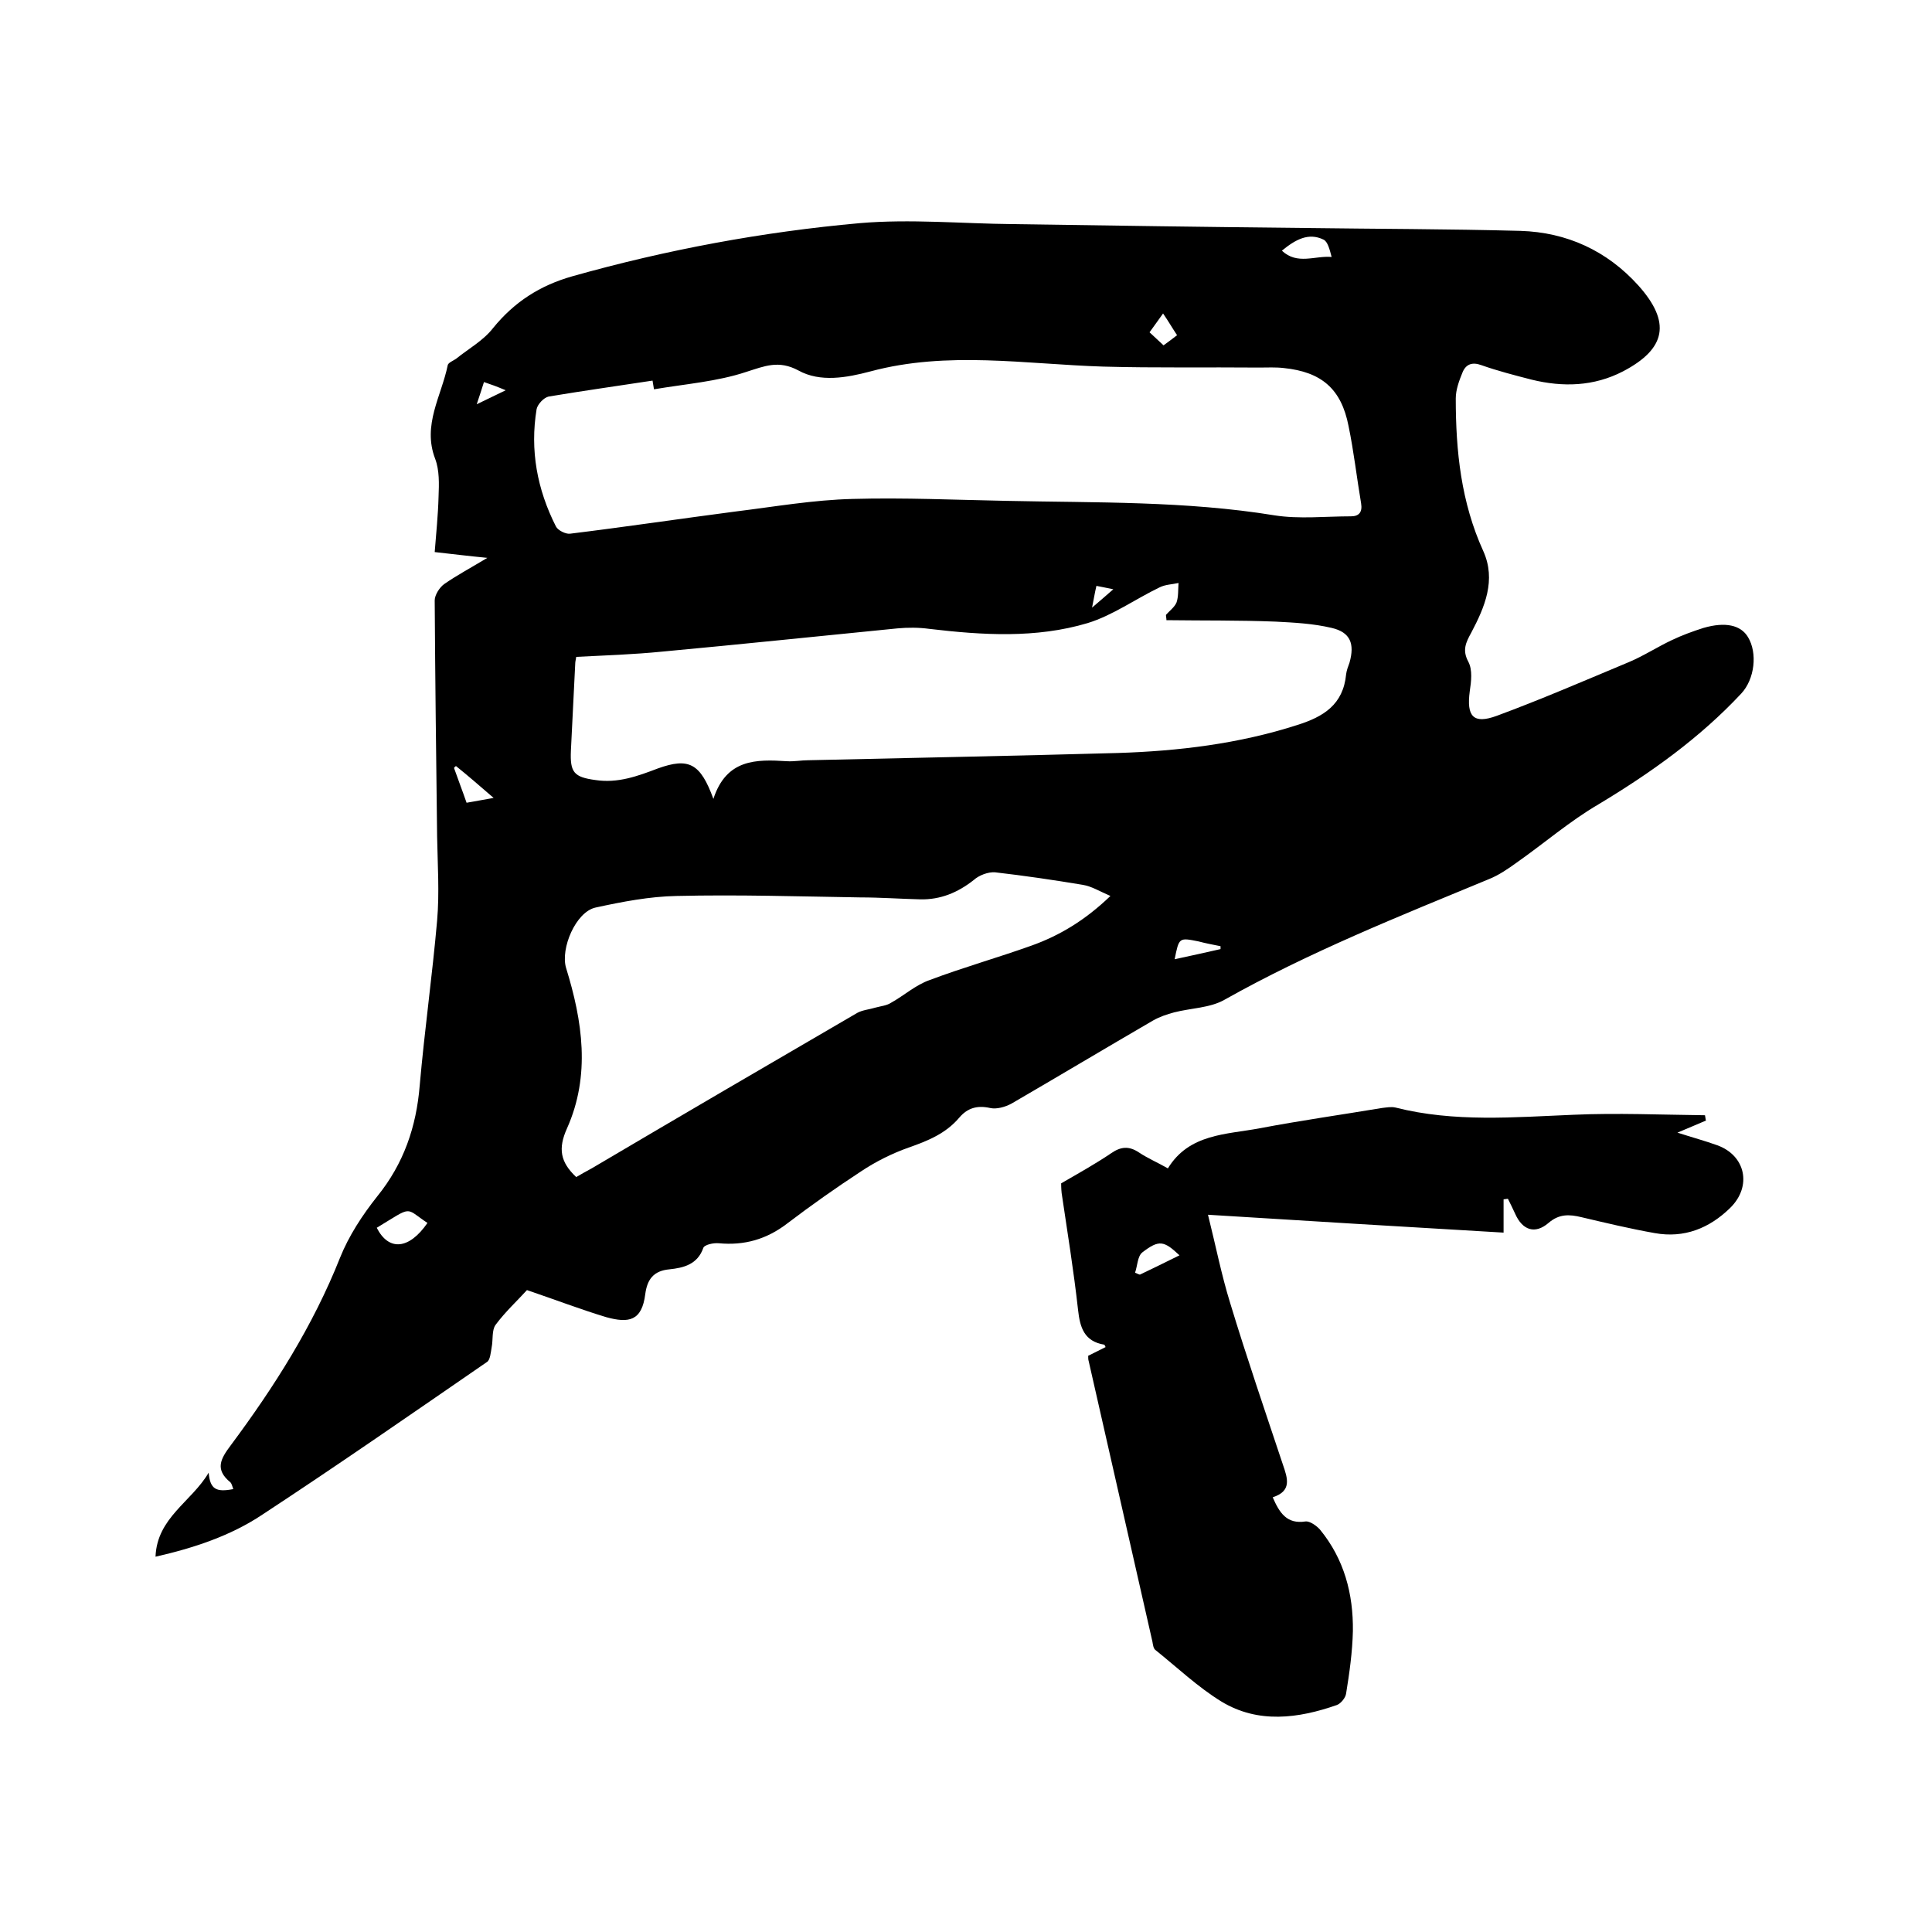
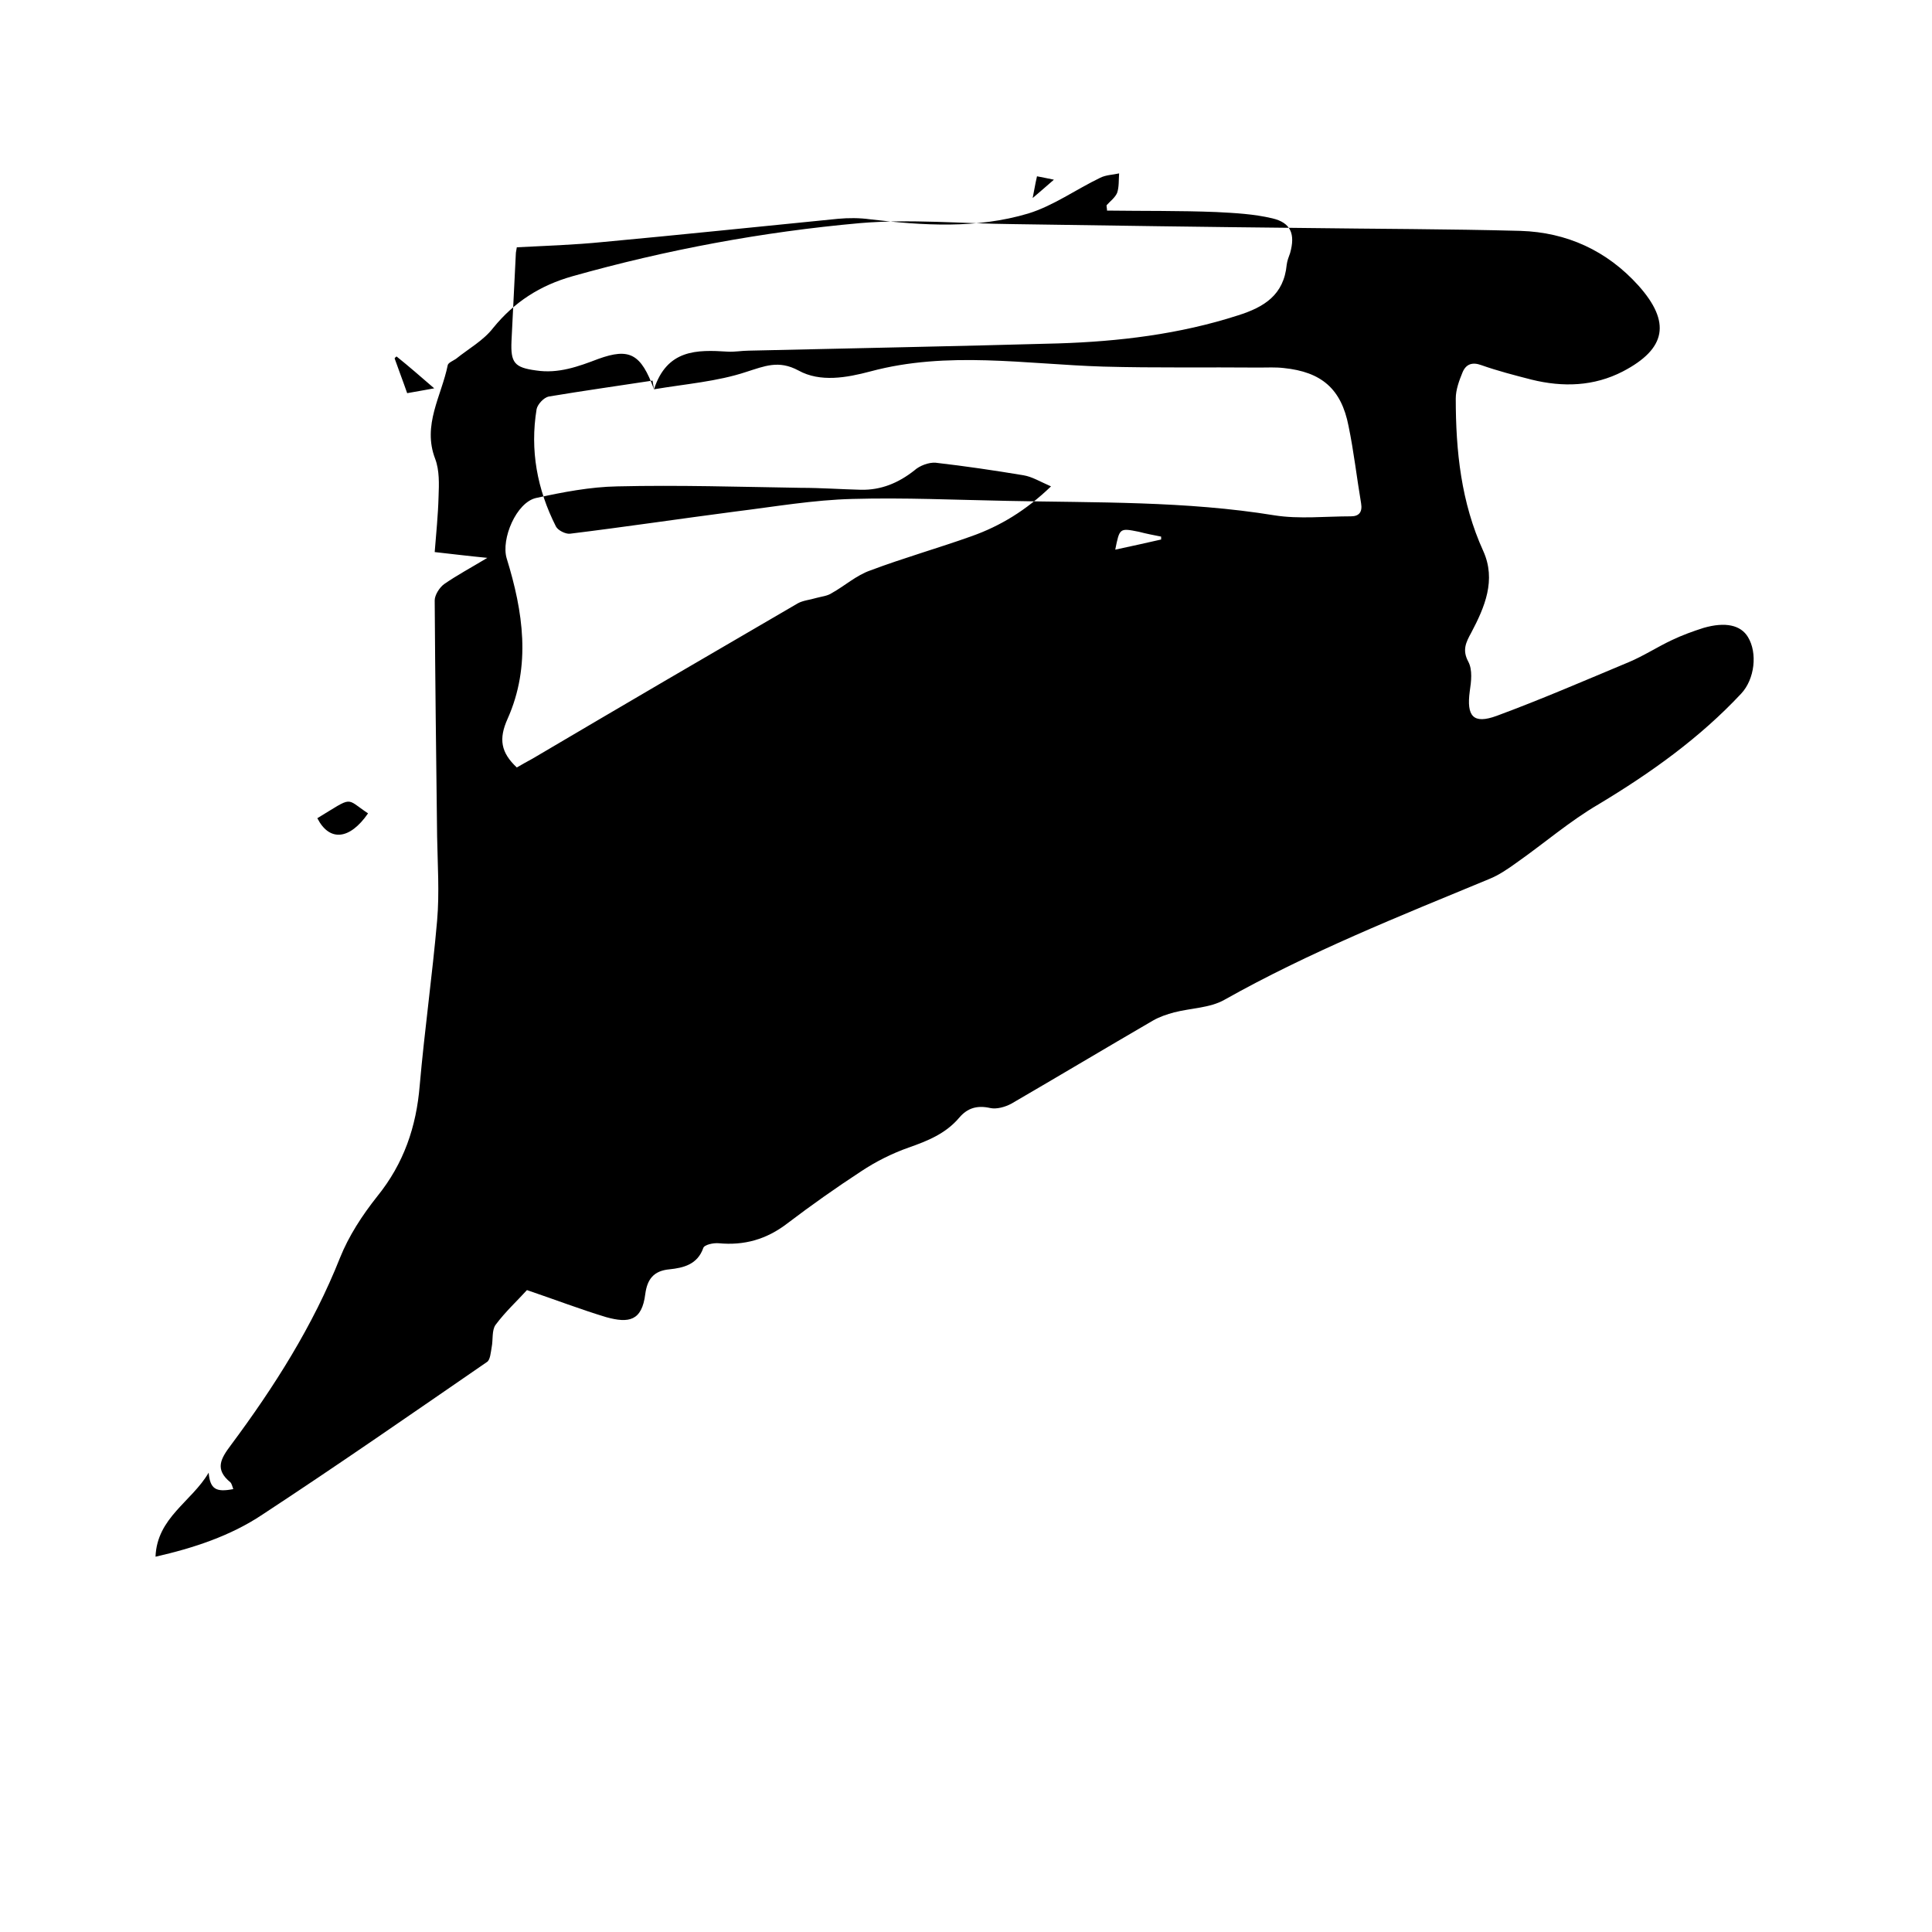
<svg xmlns="http://www.w3.org/2000/svg" enable-background="new 0 0 400 400" viewBox="0 0 400 400">
-   <path d="m109.1 267.1c-1.9 2.1-4.5 4.5-6.5 7.2-.8 1.1-.5 3.1-.8 4.6-.2 1.1-.3 2.7-1 3.1-15.4 10.6-30.8 21.3-46.5 31.6-6.6 4.4-14.2 6.9-22.1 8.7.3-8.1 7.5-11.4 11-17.4.3 3.4 1.5 4.1 5.1 3.4-.2-.5-.3-1.1-.6-1.4-3.3-2.7-2-4.9.1-7.7 9-12.1 17-24.7 22.6-38.8 1.8-4.5 4.6-8.8 7.7-12.7 5.5-6.8 8.1-14.4 8.8-23 1-11.4 2.6-22.7 3.6-34.1.5-5.8.1-11.6 0-17.4-.2-16.3-.4-32.6-.5-48.9 0-1.1 1-2.7 2-3.4 2.6-1.8 5.4-3.3 8.9-5.4-4.1-.4-7.3-.8-10.9-1.2.3-3.8.7-7.7.8-11.5.1-2.6.2-5.4-.7-7.8-2.7-7 1.3-13 2.6-19.4.1-.5 1.1-.9 1.7-1.3 2.6-2.1 5.7-3.8 7.7-6.4 4.4-5.4 9.7-8.8 16.4-10.7 19.5-5.5 39.4-9.2 59.5-11 10.5-.9 21.1.1 31.7.2 20.1.3 40.2.6 60.3.8 14.9.2 29.8.2 44.8.6 9.6.3 17.9 4.1 24.4 11.3 6.8 7.6 5.8 13.1-3.2 17.8-6 3.1-12.4 3.3-18.9 1.7-3.5-.9-7-1.8-10.4-3-1.9-.7-3.2-.2-3.9 1.5s-1.4 3.6-1.4 5.4c0 10.9 1.1 21.5 5.7 31.6 2.7 6 .3 11.6-2.5 16.9-1.1 2-1.9 3.6-.6 6 .9 1.7.6 4.1.3 6.1-.7 5.2.7 6.9 5.6 5.1 9.2-3.4 18.2-7.3 27.3-11.1 3.1-1.3 6-3.2 9-4.6 2.1-1 4.3-1.8 6.5-2.5 4.5-1.3 7.7-.6 9.2 1.9 2 3.3 1.4 8.7-1.4 11.7-8.6 9.2-18.7 16.4-29.5 22.9-6 3.5-11.3 8.1-17 12.1-1.8 1.3-3.7 2.6-5.7 3.4-18.6 7.7-37.2 15.1-54.8 25-3 1.7-6.9 1.7-10.4 2.6-1.5.4-3 .9-4.4 1.7-9.8 5.7-19.5 11.5-29.3 17.2-1.3.7-3.1 1.2-4.4.9-2.7-.6-4.7 0-6.4 2-2.8 3.3-6.5 4.8-10.5 6.2-3.4 1.2-6.8 2.9-9.8 4.9-5.2 3.4-10.3 7-15.3 10.8-4.3 3.3-8.9 4.6-14.2 4.1-1.1-.1-3 .3-3.2 1-1.2 3.4-4.1 4.1-7 4.4-3.3.3-4.6 2.1-5 5.1-.7 5.6-3.4 6.1-8.1 4.8-5.3-1.6-10.5-3.6-16.4-5.6zm26.3-186.5c-.1-.6-.2-1.2-.3-1.8-7.2 1.1-14.3 2.1-21.5 3.3-1 .2-2.3 1.6-2.5 2.6-1.4 8.5.1 16.6 4 24.3.4.8 2 1.6 2.9 1.5 11.4-1.4 22.8-3.1 34.3-4.6 8.1-1 16.1-2.4 24.2-2.6 10.7-.3 21.4.2 32 .4 18.5.4 37 0 55.4 3 5.1.8 10.5.2 15.8.2 1.7 0 2.4-.9 2.1-2.7-.9-5.3-1.5-10.7-2.6-16-1.5-7.7-5.6-11.2-13.4-12-1.7-.2-3.4-.1-5.1-.1-10.8-.1-21.5.1-32.3-.2-16.1-.5-32.2-3.3-48.2 1-4.9 1.3-10.4 2.3-14.9-.2-4.1-2.2-7-.9-10.8.3-6 2-12.6 2.5-19.1 3.6zm12.3 84.8c2.7-8.3 8.9-8.2 15.2-7.8 1.5.1 3-.2 4.4-.2 21.4-.5 42.7-.9 64.1-1.5 12.6-.4 25.1-1.9 37.2-5.8 5.4-1.7 9.5-4.2 10.1-10.5.1-.8.4-1.6.7-2.4 1.1-3.9.2-6.3-3.7-7.2-3.8-.9-7.7-1.1-11.6-1.3-7.5-.3-15.1-.2-22.6-.3 0-.4-.1-.7-.1-1.1.7-.8 1.8-1.6 2.2-2.6.4-1.2.3-2.6.4-4-1.3.3-2.7.3-3.9.9-5 2.4-9.7 5.8-14.9 7.4-10.7 3.2-21.8 2.5-32.8 1.2-2.2-.3-4.4-.3-6.6-.1-16.2 1.6-32.4 3.3-48.6 4.8-6 .6-12 .8-17.9 1.1-.1.7-.2 1-.2 1.3-.3 6-.6 12.1-.9 18.1-.2 4.5.6 5.5 5.1 6.1 4.6.7 8.7-.8 12.9-2.4 6.4-2.3 8.8-1.1 11.5 6.3zm82.2 20.1c-2.3-1-3.9-2-5.7-2.3-6-1-12.1-1.9-18.2-2.6-1.4-.1-3.3.6-4.4 1.6-3.3 2.6-6.9 4.1-11.1 4-4.1-.1-8.2-.4-12.4-.4-12.7-.2-25.3-.6-38-.3-5.6.1-11.3 1.2-16.8 2.4-4.1.9-7.3 8.5-6.1 12.5 3.4 11 5.1 22.2.2 33.2-1.9 4.2-1.4 7 1.9 10.1 1-.6 2.1-1.2 3.2-1.8 18.3-10.8 36.6-21.5 55-32.2 1.1-.6 2.5-.7 3.8-1.1 1.1-.3 2.3-.4 3.2-1 2.7-1.5 5.1-3.7 8-4.7 6.9-2.6 14-4.6 21-7.1 5.9-2.1 11.2-5.3 16.4-10.3zm-151.9 68.7c2.5 4.9 6.7 4.5 10.5-1-4.8-3.2-2.9-3.6-10.5 1zm187.4-202.3c3.2 3 6.8 1 10.3 1.3-.4-1.5-.8-3.2-1.7-3.6-3.1-1.5-5.8 0-8.6 2.3zm-171 106.7c-.1.1-.3.2-.4.4.8 2.3 1.7 4.6 2.6 7.2 1.8-.3 3.3-.6 5.6-1-2.9-2.5-5.3-4.6-7.8-6.6zm158.3 37.9c0-.2 0-.4 0-.6-1.5-.3-3.1-.6-4.6-1-4-.8-4-.8-4.9 3.7 3.3-.7 6.4-1.4 9.5-2.1zm-11.8-125c1.1-.8 1.9-1.4 2.8-2.1-1-1.5-1.8-2.9-2.9-4.5-1.1 1.5-1.9 2.7-2.8 3.9 1 .9 1.8 1.7 2.9 2.7zm-140.7 7.6c-.5 1.6-.9 2.8-1.5 4.6 2.3-1.1 3.9-1.9 6-2.9-1.9-.8-3-1.2-4.5-1.7zm125.9 46.7c1.4-1.2 2.7-2.3 4.4-3.8-1.5-.3-2.4-.5-3.5-.7-.4 1.7-.6 3.1-.9 4.5z" />
-   <path d="m311.3 248.3v6.9c-20.4-1.2-40.5-2.4-61.2-3.7 1.6 6.4 2.8 12.5 4.6 18.3 3.4 11.2 7.2 22.3 10.9 33.4 1 2.9 1.9 5.5-2.1 6.8 1.4 3.2 2.9 5.6 6.8 5 .9-.1 2.3.9 3 1.7 5 6.1 6.9 13.3 6.8 21-.1 4.3-.7 8.6-1.4 12.9-.1.9-1.1 2.1-1.9 2.4-8 2.8-16.3 3.9-23.9-.7-4.9-3-9.2-7.1-13.7-10.7-.4-.3-.5-1.1-.6-1.7-4.4-19.4-8.8-38.7-13.2-58.1-.1-.3-.1-.6-.1-1.1 1.2-.6 2.4-1.2 3.6-1.8-.1-.2-.2-.5-.3-.5-4.1-.7-5-3.5-5.4-7.2-.9-8.1-2.2-16.1-3.4-24.2-.1-.9-.1-1.9-.1-2 3.8-2.2 7.2-4.1 10.3-6.2 2-1.4 3.7-1.6 5.8-.2 1.8 1.2 3.9 2.1 6 3.3 4.4-7.2 12.1-7 19-8.3 8.4-1.6 16.9-2.8 25.3-4.2.9-.1 1.9-.3 2.8-.1 12.2 3.1 24.6 2 36.9 1.5 9-.4 18.1 0 27.2.1.1.4.1.8.2 1.1-1.8.8-3.6 1.5-5.9 2.5 3.1 1 5.7 1.7 8.2 2.6 5.9 2.1 7.3 8.5 2.7 13-4.3 4.2-9.5 6.3-15.6 5.2-5.1-.9-10.1-2.1-15.2-3.3-2.5-.6-4.6-.7-6.8 1.2-2.8 2.4-5.4 1.5-6.9-1.9-.5-1.1-1-2.1-1.5-3.1-.3 0-.6.1-.9.1zm-67.1 11.6c-3.2-3-4.2-3.3-7.7-.6-1 .8-1 2.8-1.5 4.2.3.1.6.3 1 .4 2.7-1.3 5.4-2.6 8.2-4z" />
+   <path d="m109.1 267.1c-1.9 2.1-4.5 4.5-6.5 7.2-.8 1.1-.5 3.1-.8 4.6-.2 1.1-.3 2.7-1 3.1-15.4 10.6-30.8 21.3-46.5 31.6-6.6 4.4-14.2 6.9-22.1 8.7.3-8.1 7.5-11.4 11-17.4.3 3.4 1.5 4.1 5.1 3.4-.2-.5-.3-1.1-.6-1.4-3.3-2.7-2-4.9.1-7.7 9-12.1 17-24.7 22.6-38.8 1.8-4.5 4.6-8.8 7.7-12.7 5.5-6.8 8.1-14.4 8.8-23 1-11.4 2.6-22.7 3.6-34.1.5-5.8.1-11.6 0-17.4-.2-16.3-.4-32.6-.5-48.9 0-1.1 1-2.7 2-3.4 2.6-1.8 5.4-3.3 8.9-5.4-4.1-.4-7.3-.8-10.9-1.2.3-3.8.7-7.7.8-11.5.1-2.6.2-5.4-.7-7.8-2.7-7 1.3-13 2.6-19.4.1-.5 1.1-.9 1.7-1.3 2.6-2.1 5.7-3.8 7.7-6.4 4.4-5.4 9.7-8.8 16.4-10.7 19.5-5.5 39.4-9.2 59.5-11 10.5-.9 21.1.1 31.7.2 20.1.3 40.2.6 60.3.8 14.9.2 29.8.2 44.8.6 9.6.3 17.9 4.1 24.4 11.3 6.8 7.6 5.8 13.1-3.2 17.8-6 3.1-12.4 3.3-18.9 1.7-3.5-.9-7-1.8-10.4-3-1.9-.7-3.2-.2-3.9 1.5s-1.4 3.6-1.4 5.4c0 10.9 1.1 21.5 5.7 31.6 2.7 6 .3 11.6-2.5 16.9-1.1 2-1.9 3.6-.6 6 .9 1.7.6 4.1.3 6.1-.7 5.2.7 6.9 5.6 5.1 9.2-3.4 18.2-7.3 27.3-11.1 3.1-1.3 6-3.2 9-4.6 2.1-1 4.3-1.8 6.5-2.5 4.5-1.3 7.7-.6 9.2 1.9 2 3.3 1.4 8.7-1.4 11.7-8.6 9.2-18.7 16.4-29.5 22.9-6 3.5-11.3 8.1-17 12.1-1.8 1.3-3.7 2.6-5.7 3.4-18.6 7.7-37.2 15.1-54.8 25-3 1.7-6.9 1.7-10.4 2.6-1.5.4-3 .9-4.4 1.7-9.8 5.7-19.5 11.5-29.3 17.2-1.3.7-3.1 1.2-4.4.9-2.7-.6-4.7 0-6.4 2-2.8 3.3-6.5 4.8-10.5 6.2-3.4 1.2-6.8 2.9-9.8 4.9-5.2 3.4-10.3 7-15.3 10.8-4.3 3.3-8.9 4.6-14.2 4.1-1.1-.1-3 .3-3.2 1-1.2 3.4-4.1 4.1-7 4.4-3.3.3-4.6 2.1-5 5.1-.7 5.6-3.4 6.1-8.1 4.8-5.3-1.6-10.5-3.6-16.4-5.6zm26.3-186.5c-.1-.6-.2-1.2-.3-1.8-7.2 1.1-14.3 2.1-21.5 3.3-1 .2-2.3 1.6-2.5 2.6-1.4 8.5.1 16.6 4 24.3.4.8 2 1.6 2.9 1.5 11.4-1.4 22.8-3.1 34.3-4.6 8.1-1 16.1-2.4 24.2-2.6 10.7-.3 21.4.2 32 .4 18.5.4 37 0 55.4 3 5.1.8 10.5.2 15.8.2 1.7 0 2.4-.9 2.1-2.7-.9-5.3-1.5-10.7-2.6-16-1.5-7.7-5.6-11.2-13.4-12-1.7-.2-3.4-.1-5.1-.1-10.8-.1-21.5.1-32.3-.2-16.1-.5-32.2-3.3-48.2 1-4.9 1.3-10.4 2.3-14.9-.2-4.1-2.2-7-.9-10.8.3-6 2-12.6 2.5-19.1 3.6zc2.7-8.3 8.9-8.2 15.2-7.8 1.5.1 3-.2 4.4-.2 21.4-.5 42.7-.9 64.1-1.5 12.6-.4 25.1-1.9 37.2-5.8 5.4-1.7 9.5-4.2 10.1-10.5.1-.8.4-1.6.7-2.4 1.1-3.9.2-6.3-3.7-7.2-3.8-.9-7.7-1.1-11.6-1.3-7.5-.3-15.1-.2-22.6-.3 0-.4-.1-.7-.1-1.1.7-.8 1.8-1.6 2.2-2.6.4-1.2.3-2.6.4-4-1.3.3-2.7.3-3.9.9-5 2.4-9.7 5.8-14.9 7.4-10.7 3.2-21.8 2.5-32.8 1.2-2.2-.3-4.4-.3-6.6-.1-16.2 1.6-32.4 3.3-48.6 4.8-6 .6-12 .8-17.9 1.1-.1.7-.2 1-.2 1.3-.3 6-.6 12.1-.9 18.1-.2 4.5.6 5.5 5.1 6.1 4.6.7 8.7-.8 12.9-2.4 6.4-2.3 8.8-1.1 11.5 6.3zm82.2 20.1c-2.3-1-3.9-2-5.7-2.3-6-1-12.1-1.9-18.2-2.6-1.4-.1-3.3.6-4.4 1.6-3.3 2.6-6.9 4.1-11.1 4-4.1-.1-8.2-.4-12.4-.4-12.7-.2-25.3-.6-38-.3-5.6.1-11.3 1.2-16.8 2.4-4.1.9-7.3 8.5-6.1 12.5 3.4 11 5.1 22.2.2 33.2-1.9 4.2-1.4 7 1.9 10.1 1-.6 2.1-1.2 3.2-1.8 18.3-10.8 36.6-21.5 55-32.2 1.1-.6 2.5-.7 3.8-1.1 1.1-.3 2.3-.4 3.2-1 2.7-1.5 5.1-3.7 8-4.7 6.9-2.6 14-4.6 21-7.1 5.9-2.1 11.2-5.3 16.4-10.3zm-151.9 68.7c2.5 4.9 6.7 4.5 10.5-1-4.8-3.2-2.9-3.6-10.5 1zm187.4-202.3c3.2 3 6.8 1 10.3 1.3-.4-1.5-.8-3.2-1.7-3.6-3.1-1.5-5.8 0-8.6 2.3zm-171 106.7c-.1.1-.3.2-.4.4.8 2.3 1.7 4.6 2.6 7.2 1.8-.3 3.3-.6 5.6-1-2.9-2.5-5.3-4.6-7.8-6.6zm158.3 37.9c0-.2 0-.4 0-.6-1.5-.3-3.1-.6-4.6-1-4-.8-4-.8-4.9 3.7 3.3-.7 6.4-1.4 9.5-2.1zm-11.8-125c1.1-.8 1.9-1.4 2.8-2.1-1-1.5-1.8-2.9-2.9-4.5-1.1 1.5-1.9 2.7-2.8 3.9 1 .9 1.8 1.7 2.9 2.7zm-140.7 7.6c-.5 1.6-.9 2.8-1.5 4.6 2.3-1.1 3.9-1.9 6-2.9-1.9-.8-3-1.2-4.5-1.7zm125.9 46.7c1.4-1.2 2.7-2.3 4.4-3.8-1.5-.3-2.4-.5-3.5-.7-.4 1.7-.6 3.1-.9 4.5z" />
</svg>